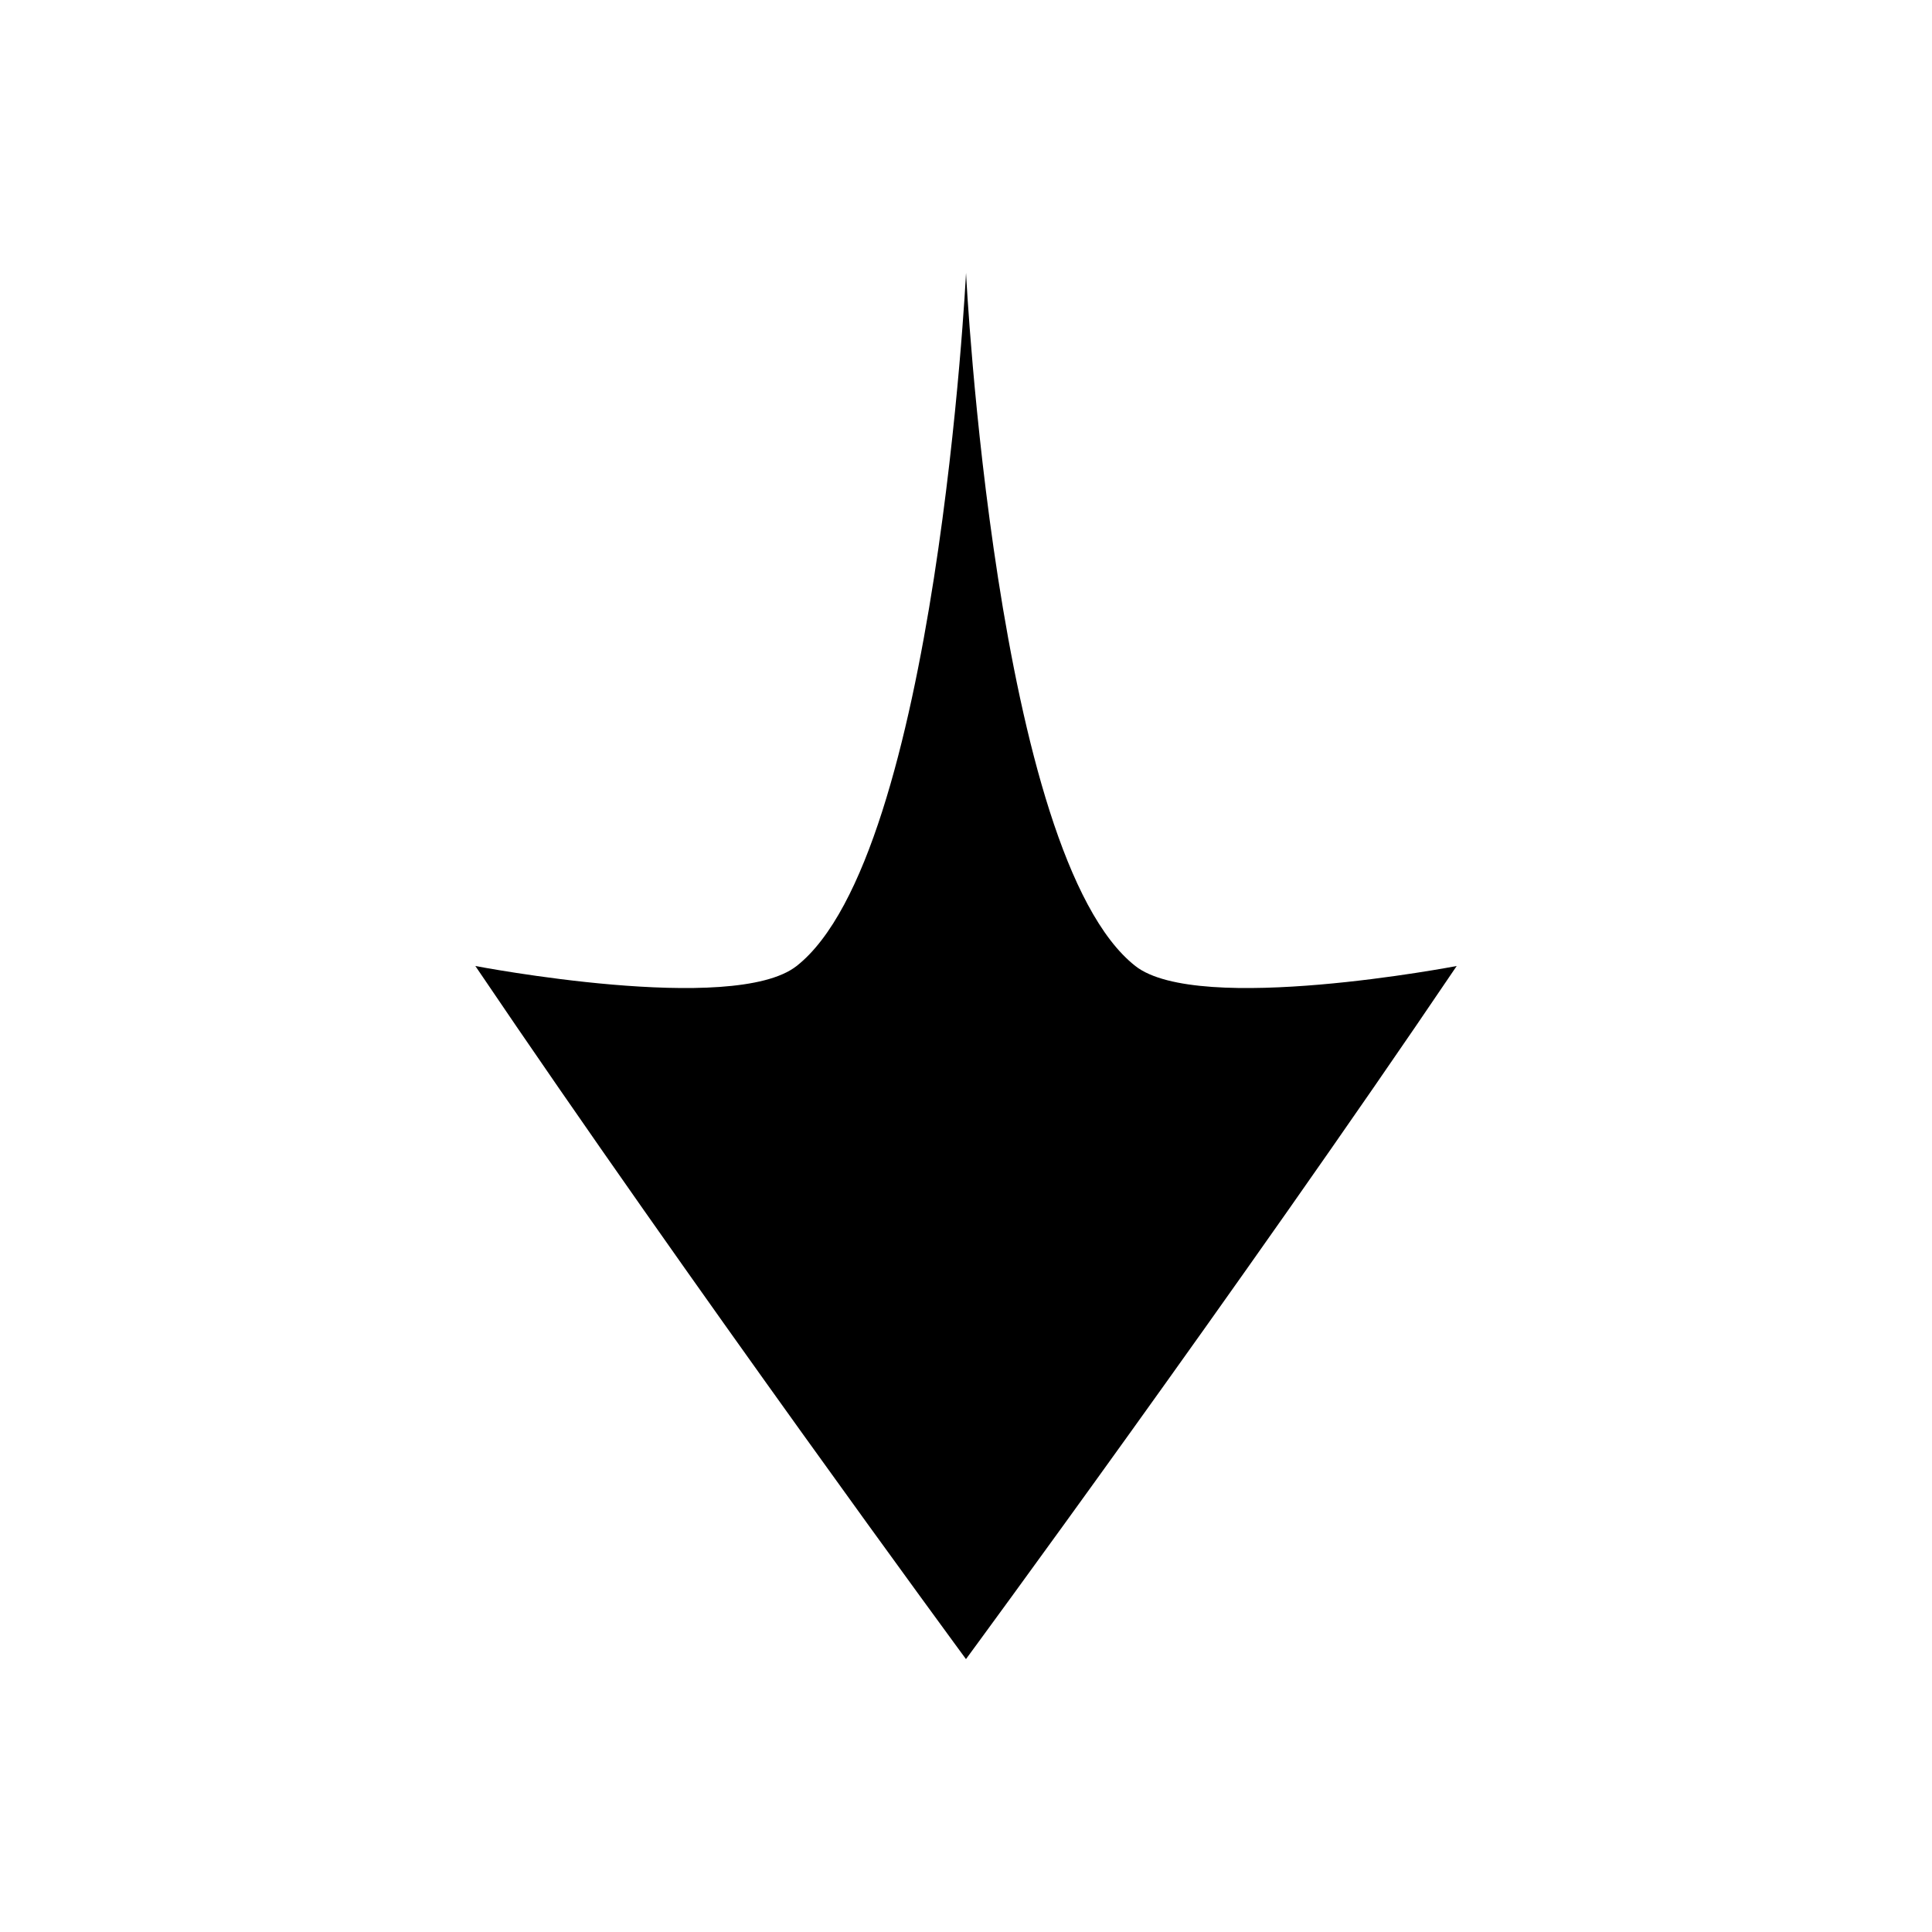
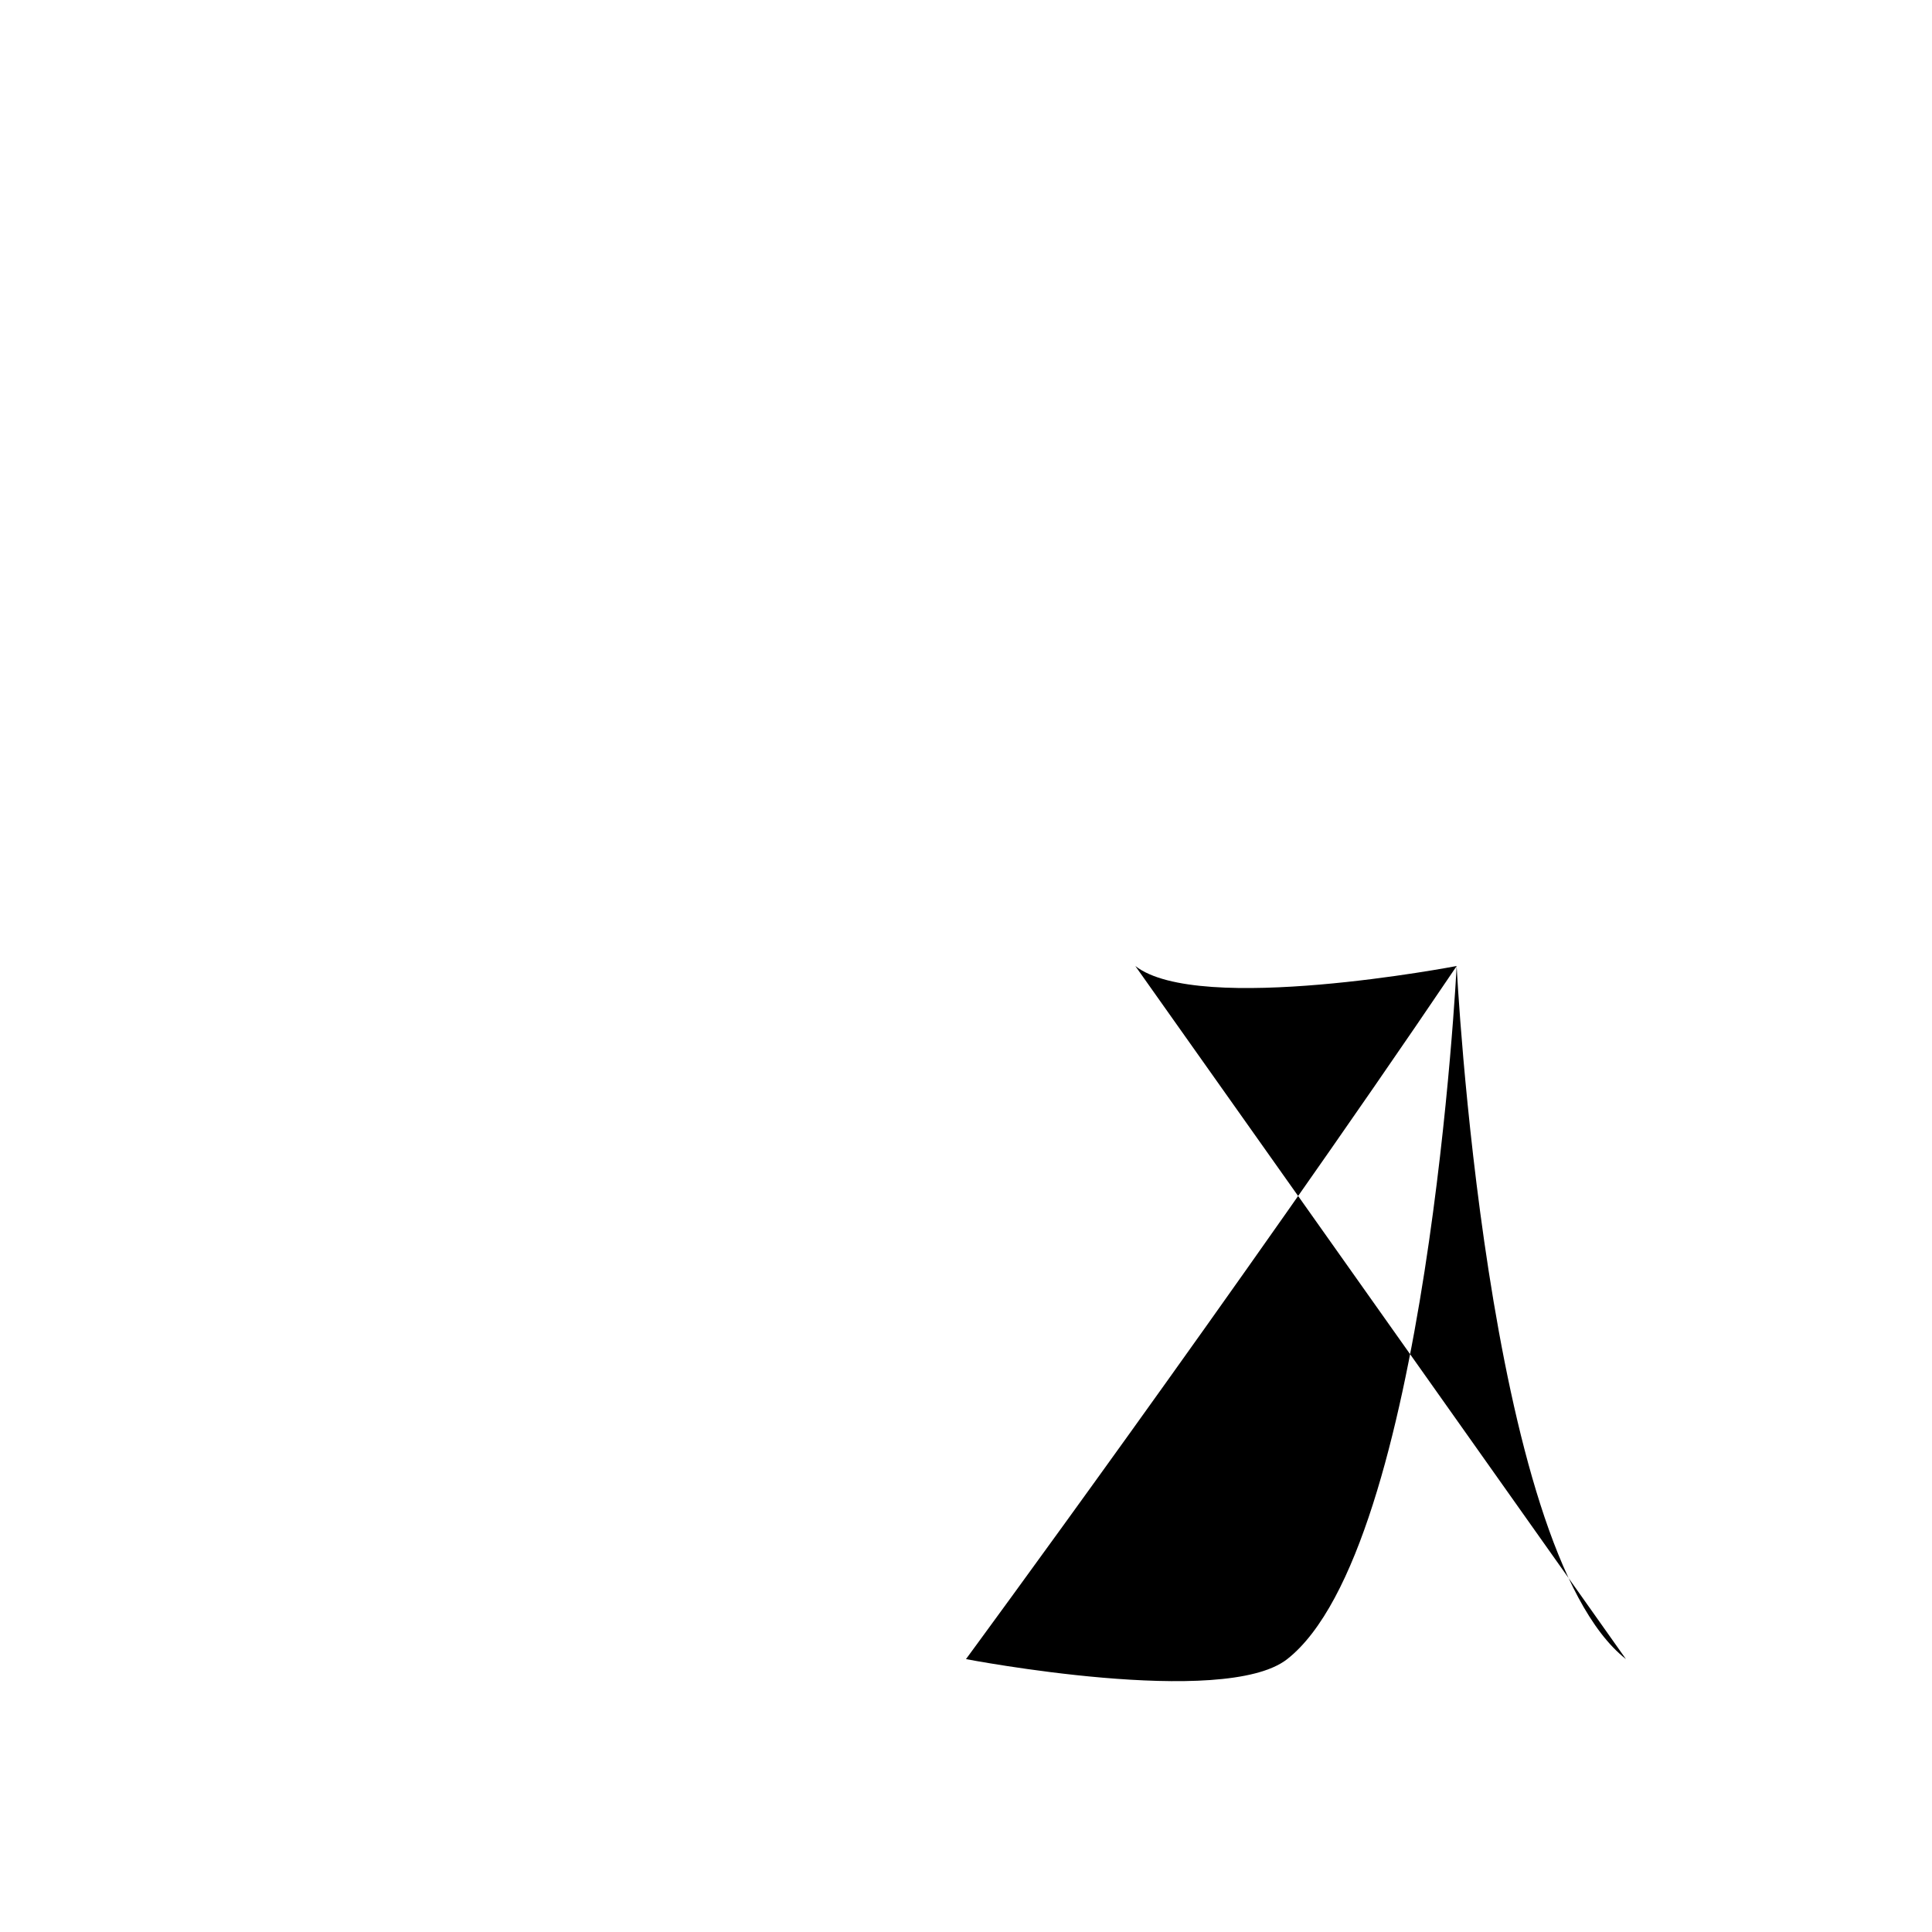
<svg xmlns="http://www.w3.org/2000/svg" fill="#000000" width="800px" height="800px" version="1.1" viewBox="144 144 512 512">
-   <path d="m444.87 400c16.746 13.145 85.172 0 85.172 0-57.43 84.984-130.05 183.68-130.05 183.68s-72.598-98.711-130.02-183.68c0 0 68.391 13.145 85.137 0 37.172-29.191 44.898-183.68 44.898-183.68s7.691 154.49 44.867 183.68z" />
+   <path d="m444.87 400c16.746 13.145 85.172 0 85.172 0-57.43 84.984-130.05 183.68-130.05 183.68c0 0 68.391 13.145 85.137 0 37.172-29.191 44.898-183.68 44.898-183.68s7.691 154.49 44.867 183.68z" />
</svg>